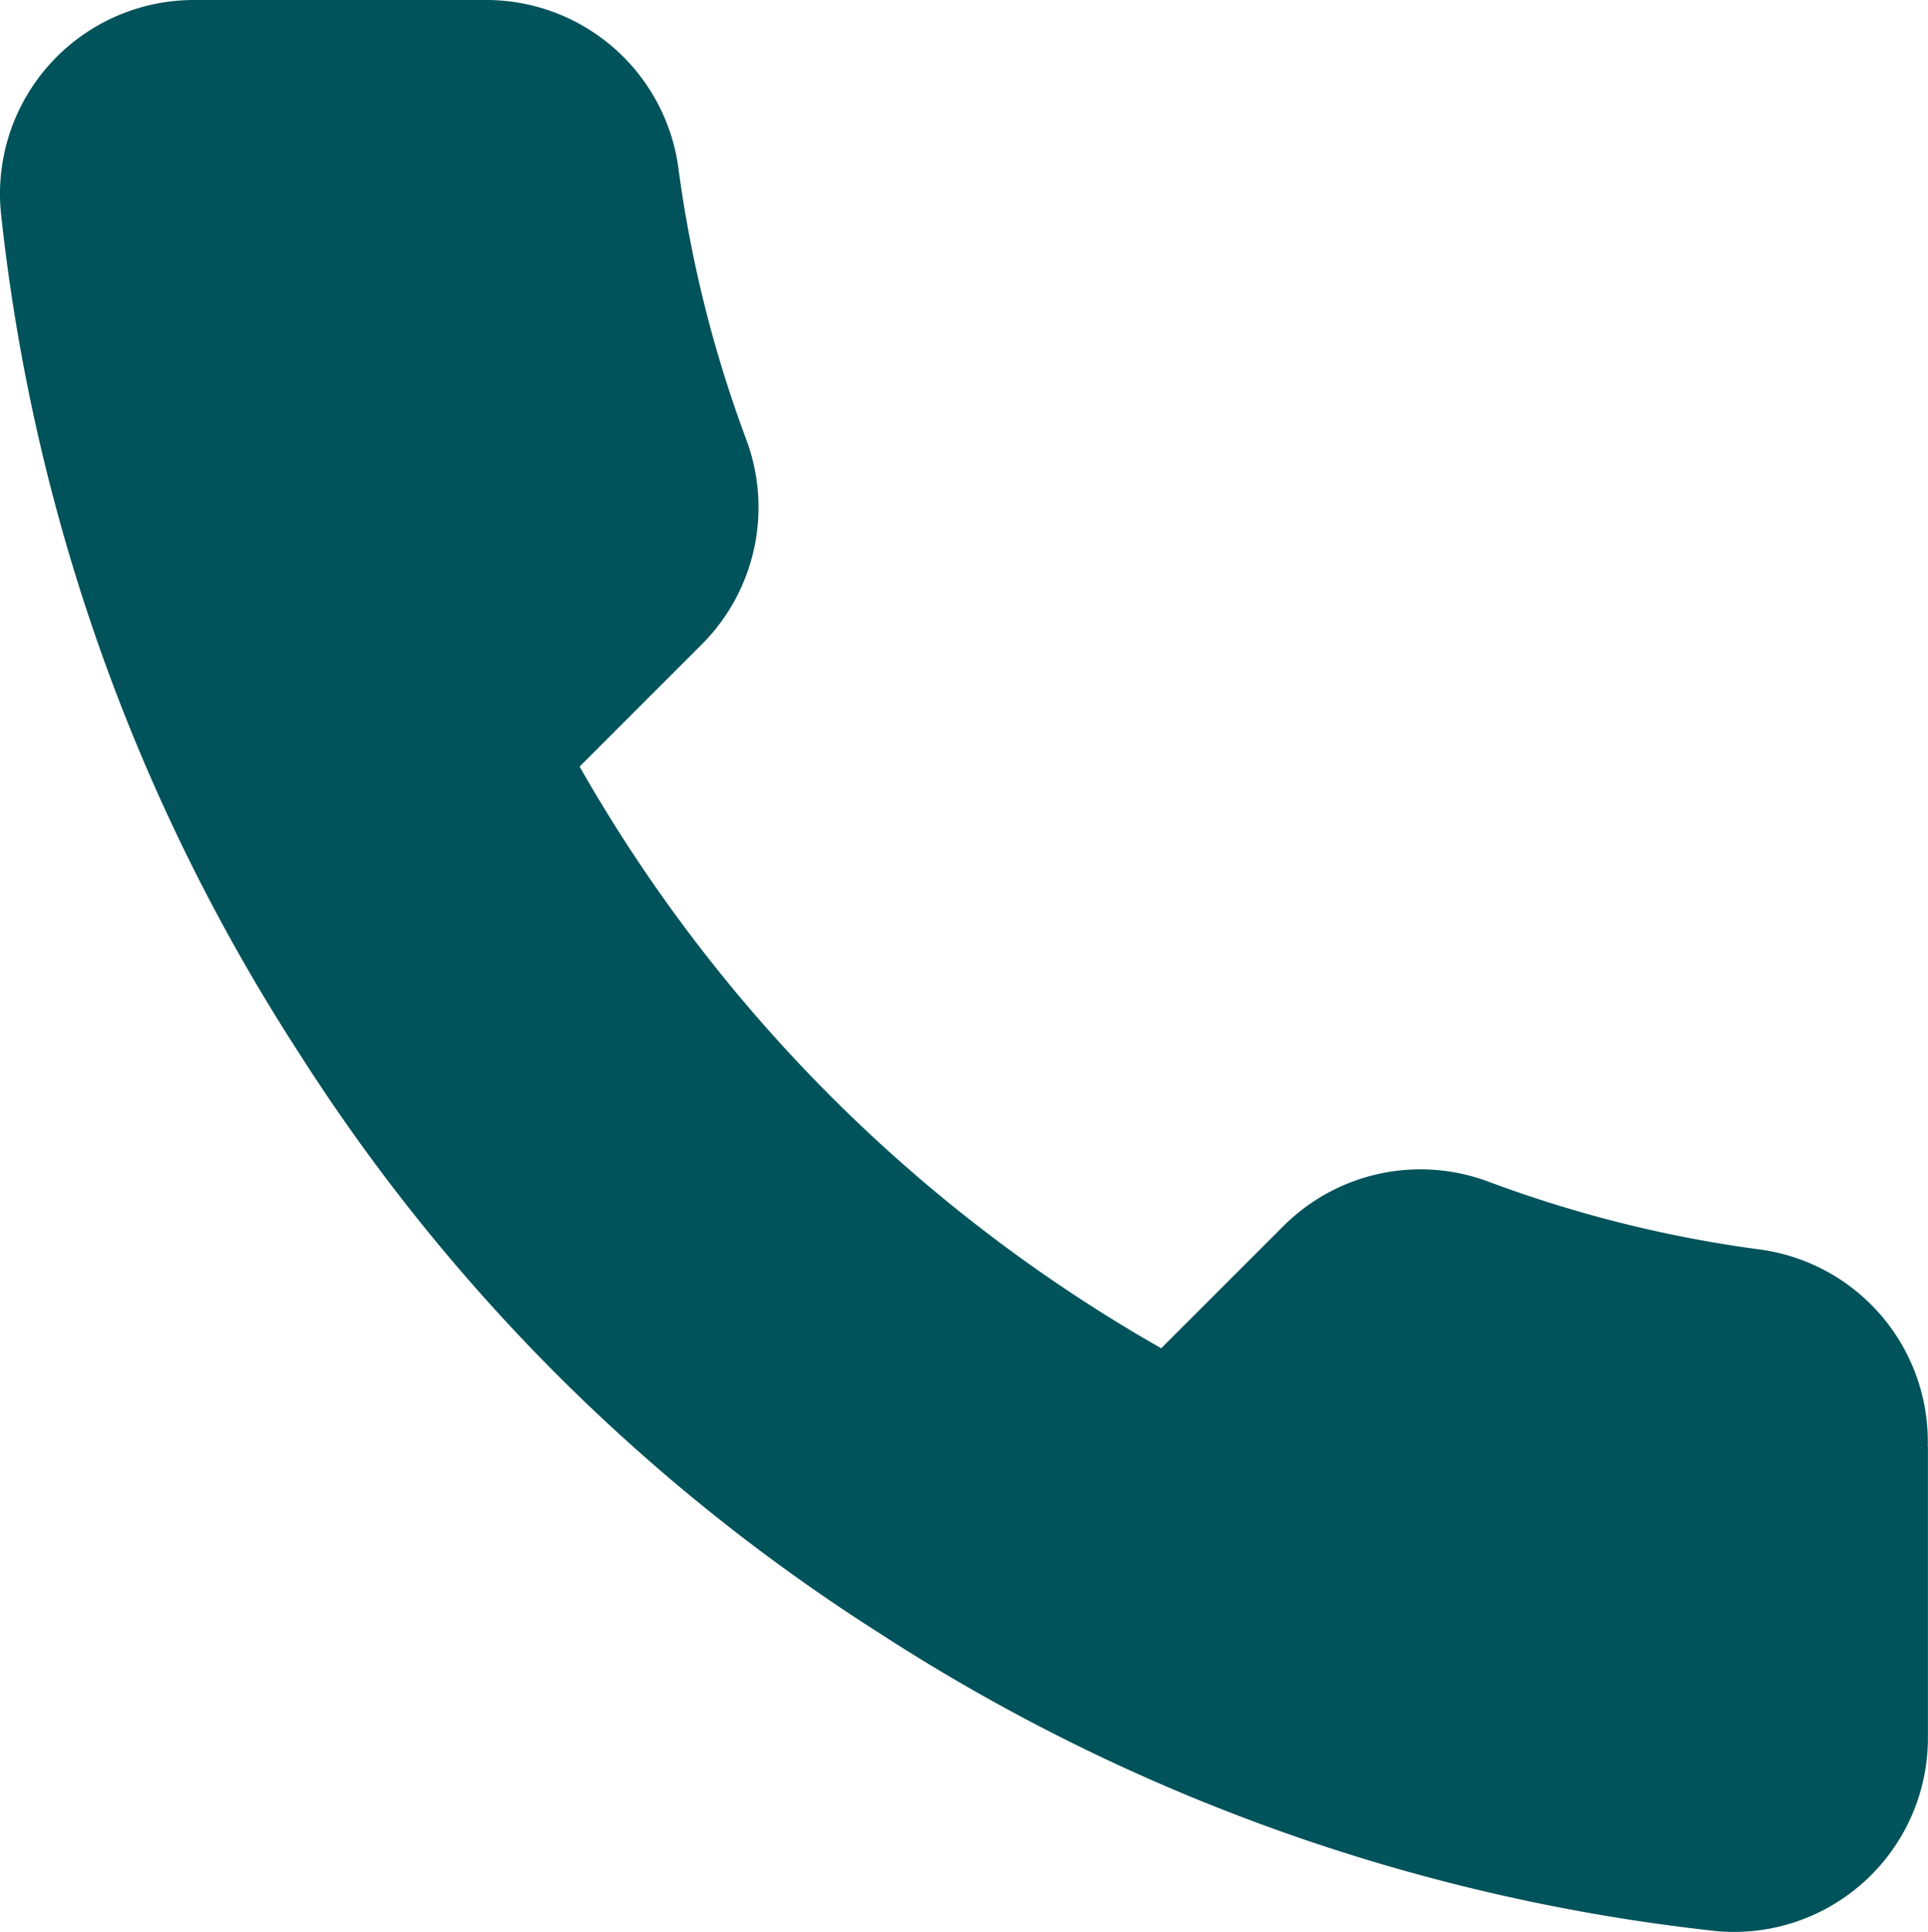
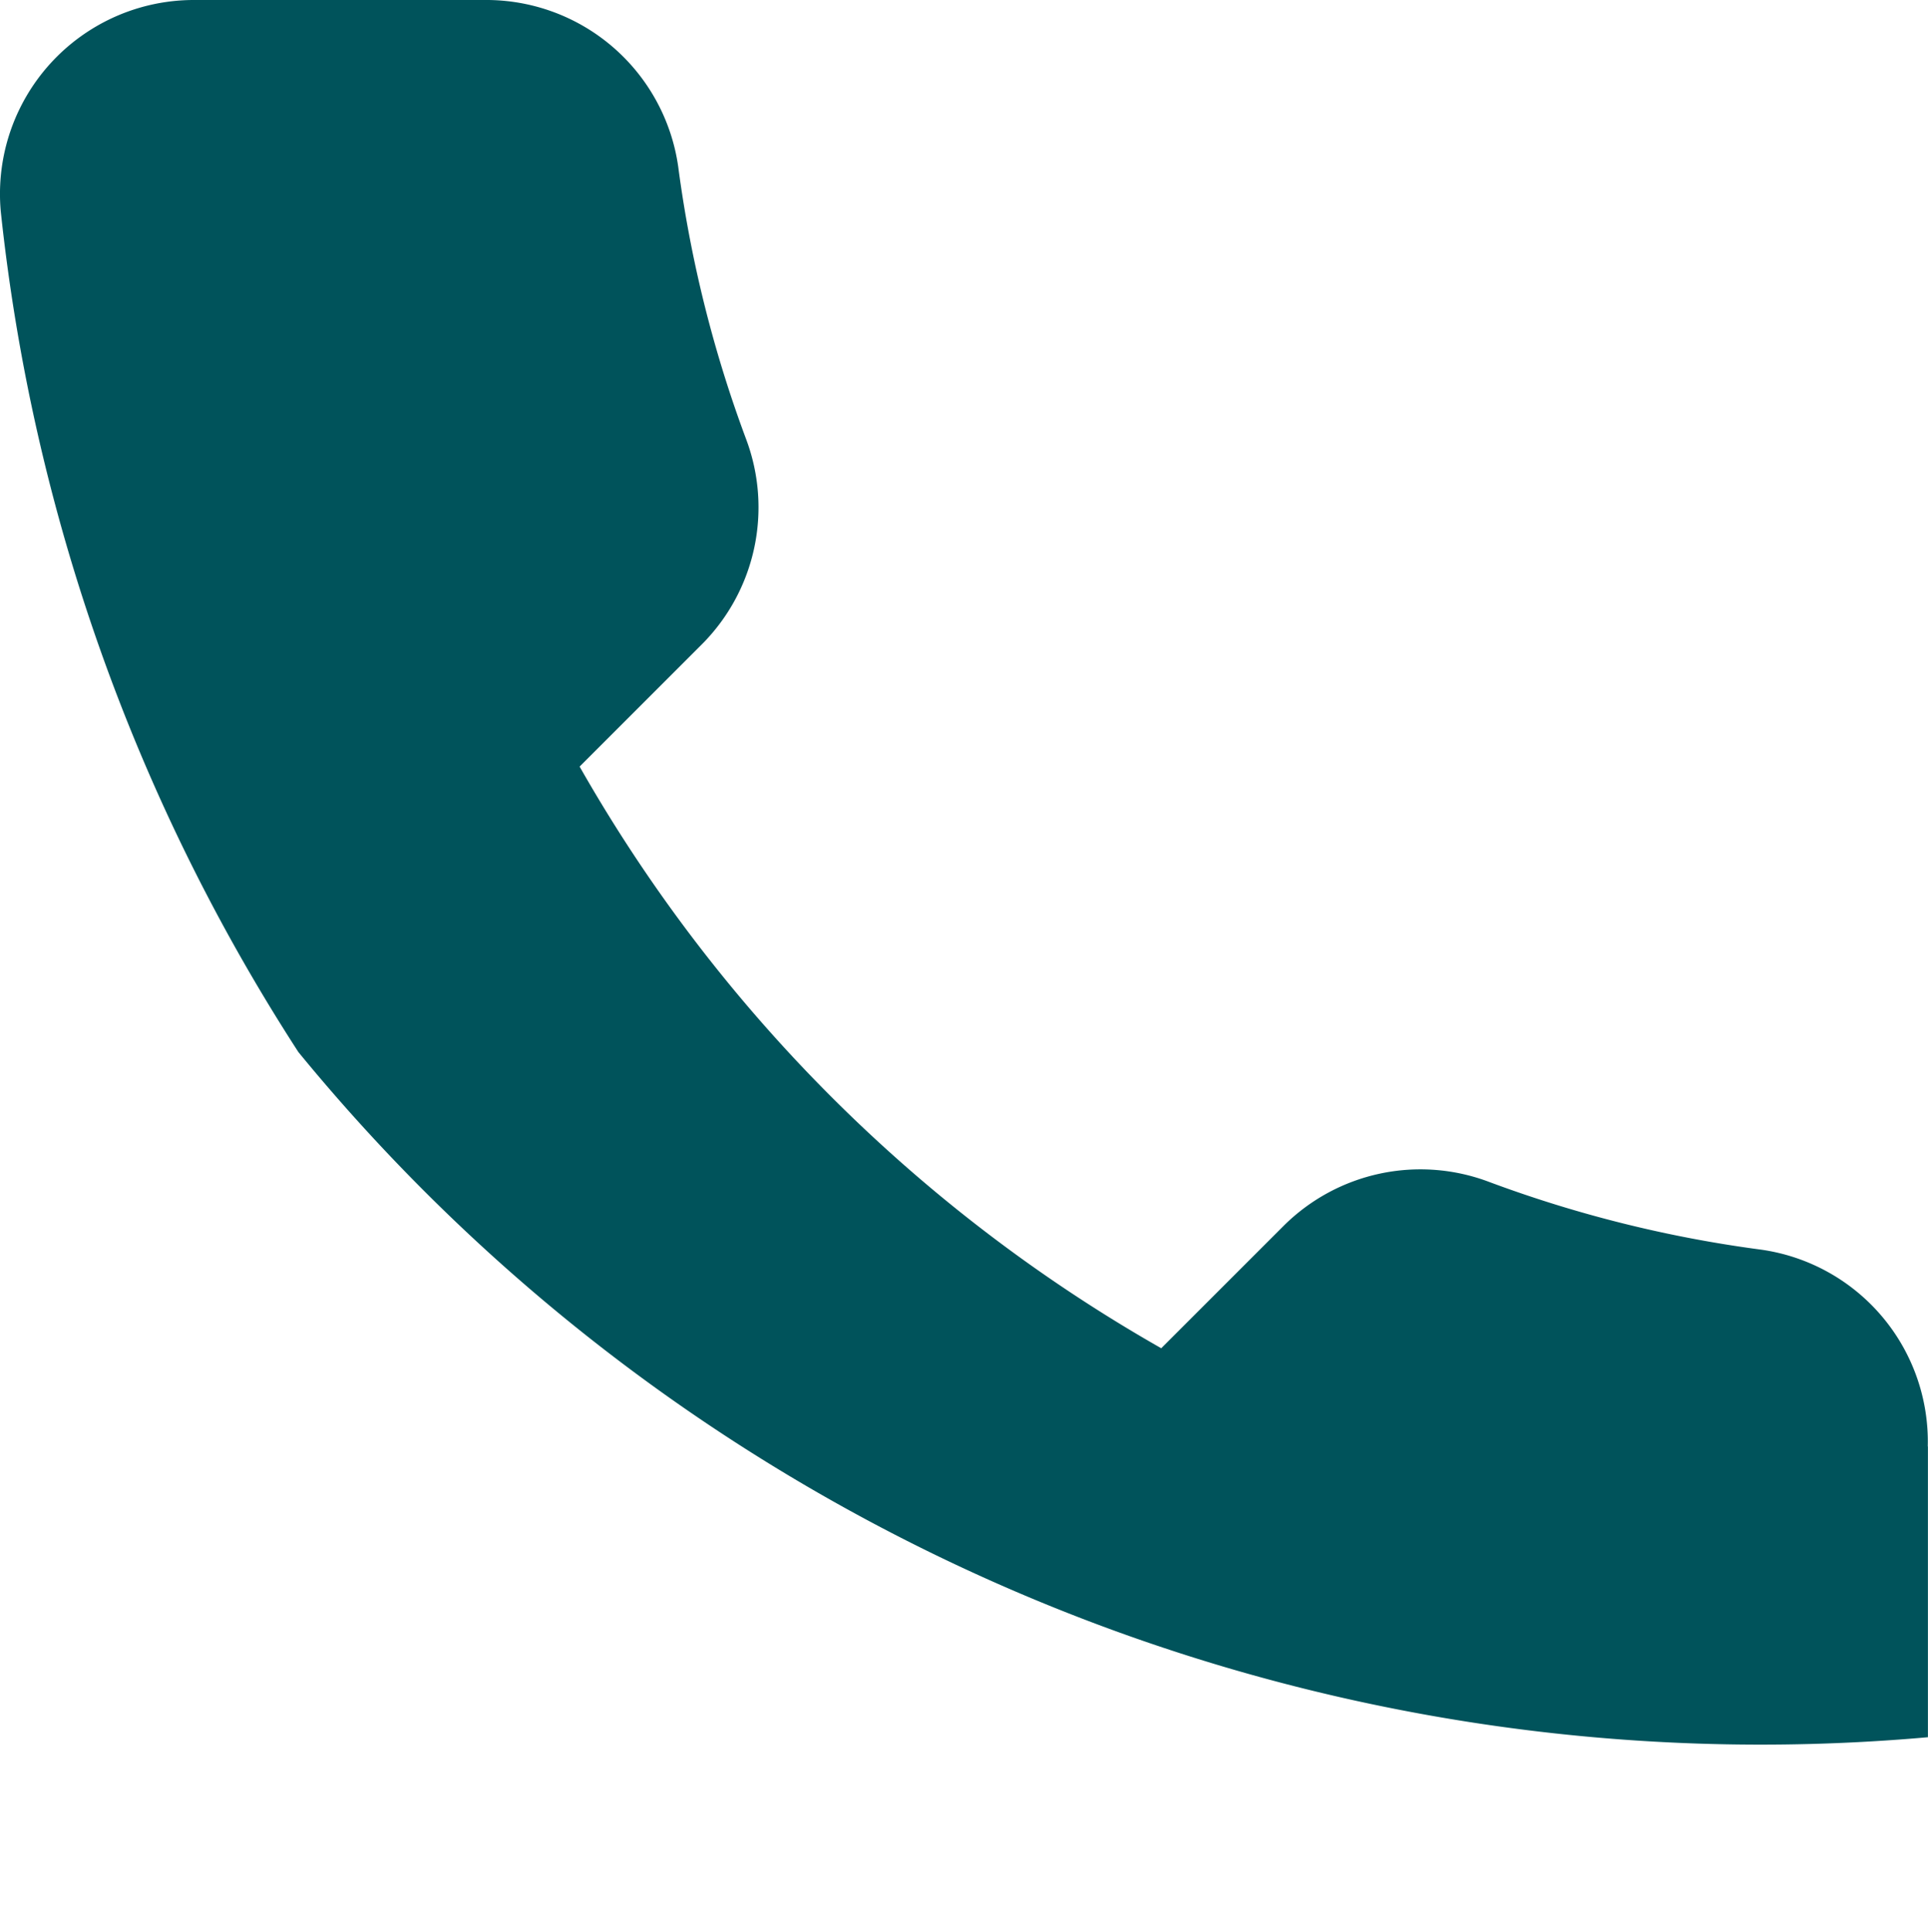
<svg xmlns="http://www.w3.org/2000/svg" width="25.107" height="25.156" viewBox="0 0 25.107 25.156">
  <defs>
    <style>.a{fill:#00535b;}</style>
  </defs>
-   <path class="a" d="M28.274,21.834v3.787a2.525,2.525,0,0,1-2.752,2.525,24.982,24.982,0,0,1-10.894-3.875A24.616,24.616,0,0,1,7.054,16.7,24.982,24.982,0,0,1,3.178,5.752,2.525,2.525,0,0,1,5.69,3H9.477A2.525,2.525,0,0,1,12,5.171a16.209,16.209,0,0,0,.884,3.547,2.525,2.525,0,0,1-.568,2.664l-1.6,1.6a20.2,20.2,0,0,0,7.574,7.574l1.6-1.6a2.525,2.525,0,0,1,2.664-.568,16.209,16.209,0,0,0,3.547.884,2.525,2.525,0,0,1,2.171,2.563Z" transform="translate(-3.168 -3)" />
+   <path class="a" d="M28.274,21.834v3.787A24.616,24.616,0,0,1,7.054,16.7,24.982,24.982,0,0,1,3.178,5.752,2.525,2.525,0,0,1,5.69,3H9.477A2.525,2.525,0,0,1,12,5.171a16.209,16.209,0,0,0,.884,3.547,2.525,2.525,0,0,1-.568,2.664l-1.6,1.6a20.2,20.2,0,0,0,7.574,7.574l1.6-1.6a2.525,2.525,0,0,1,2.664-.568,16.209,16.209,0,0,0,3.547.884,2.525,2.525,0,0,1,2.171,2.563Z" transform="translate(-3.168 -3)" />
</svg>